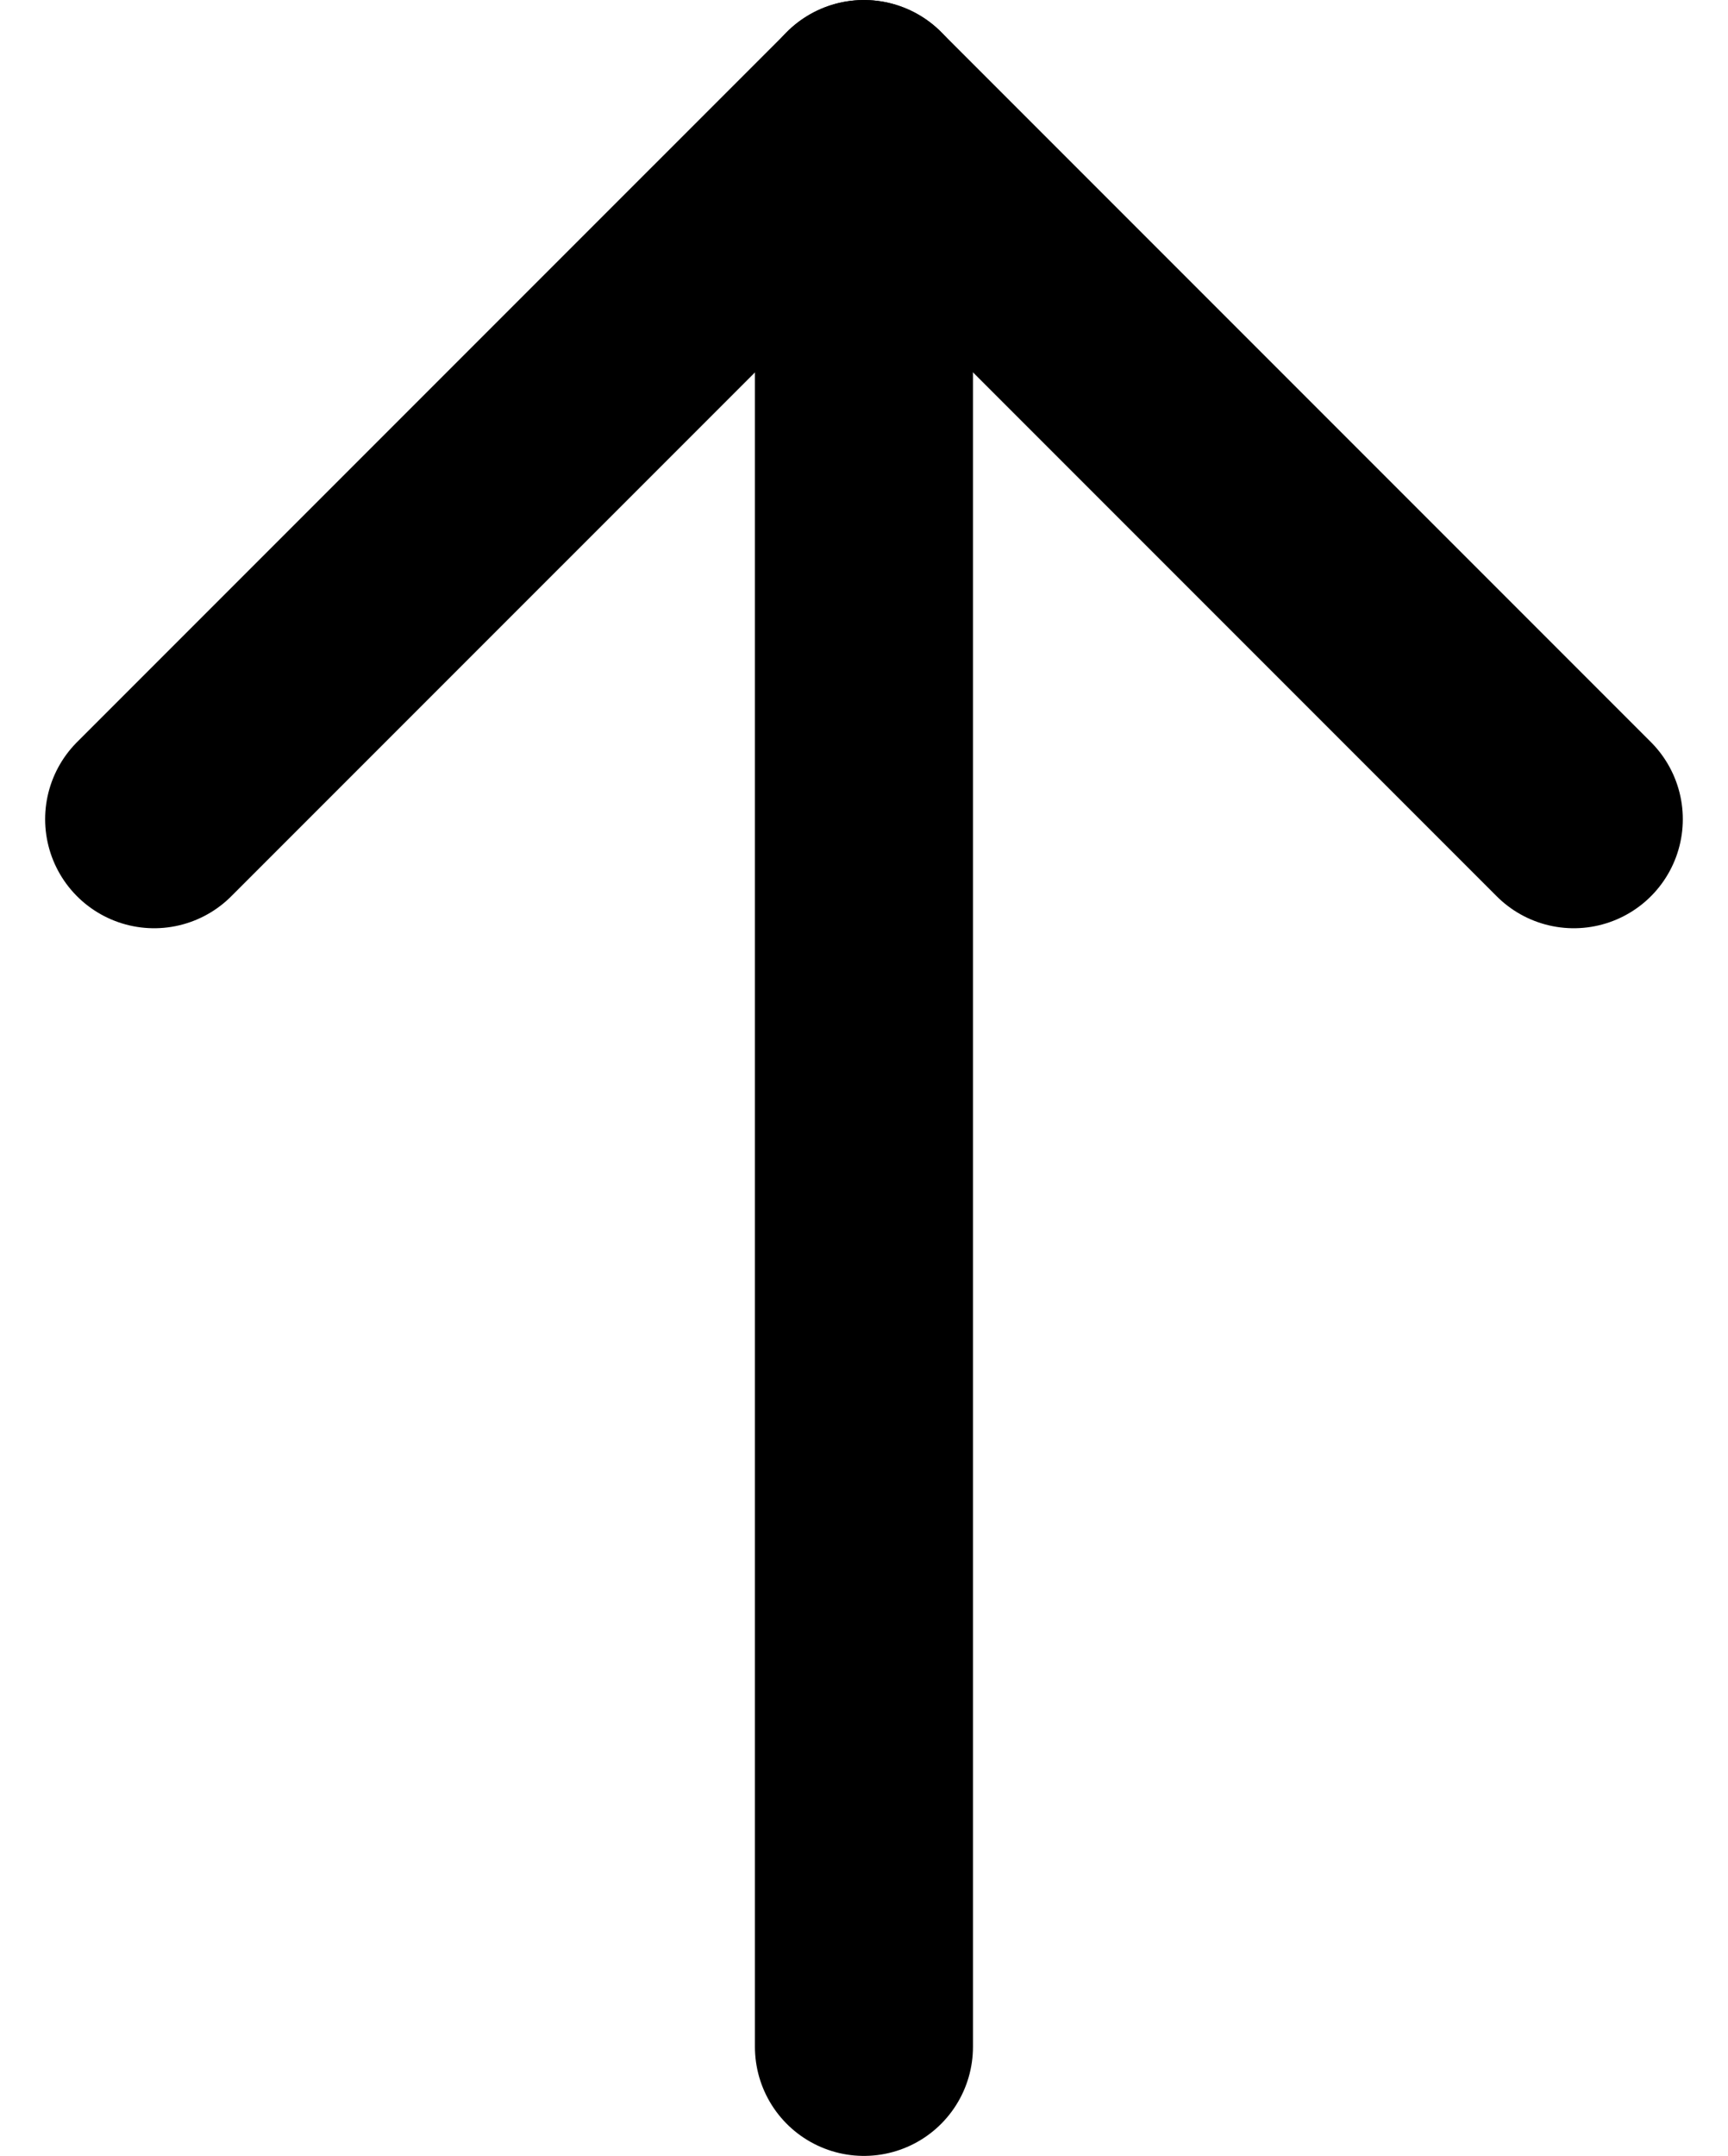
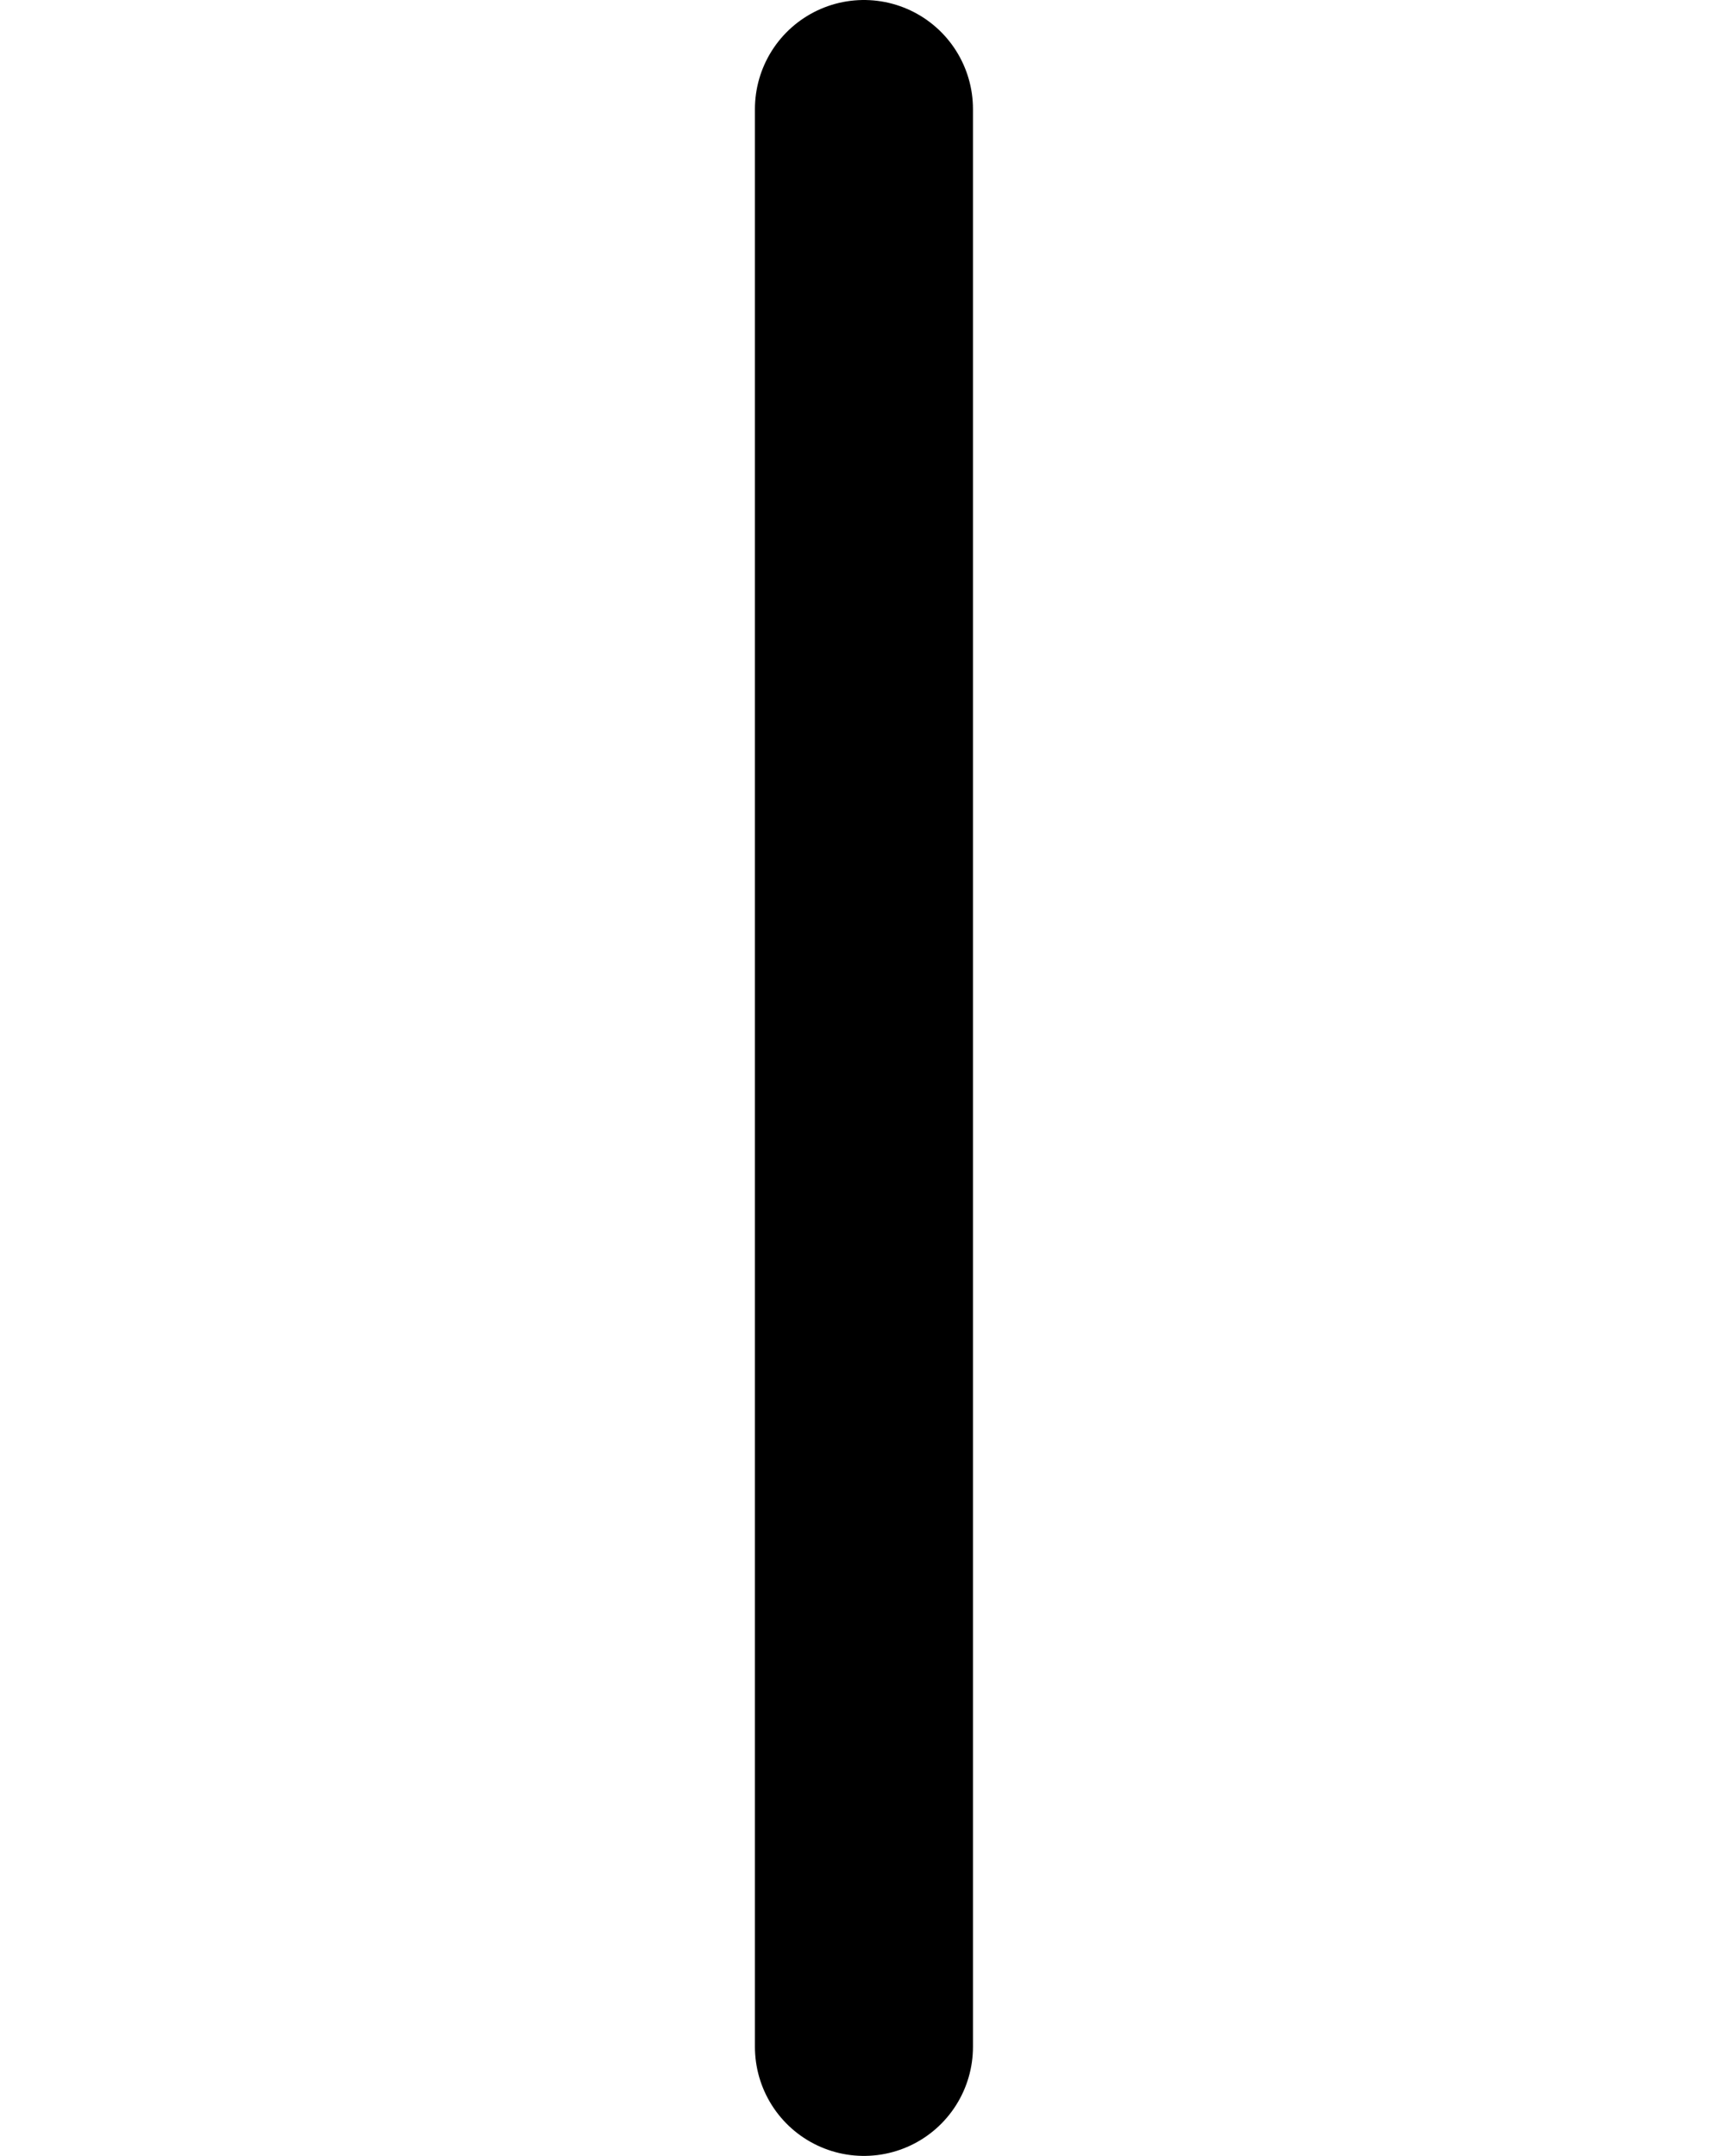
<svg xmlns="http://www.w3.org/2000/svg" width="31.702" height="39.537" viewBox="0 0 31.702 39.537">
  <g id="arrow" transform="translate(2.828 2)">
-     <path id="Trazado_11311" data-name="Trazado 11311" d="M0,0,13.022,13.022,26.045,0" transform="translate(26.045 13.023) rotate(180)" fill="none" stroke="#000" stroke-linecap="round" stroke-linejoin="round" stroke-miterlimit="10" stroke-width="4" />
    <line id="Línea_19" data-name="Línea 19" y2="35.537" transform="translate(13.022)" fill="none" stroke="#000" stroke-linecap="round" stroke-width="4" />
  </g>
</svg>